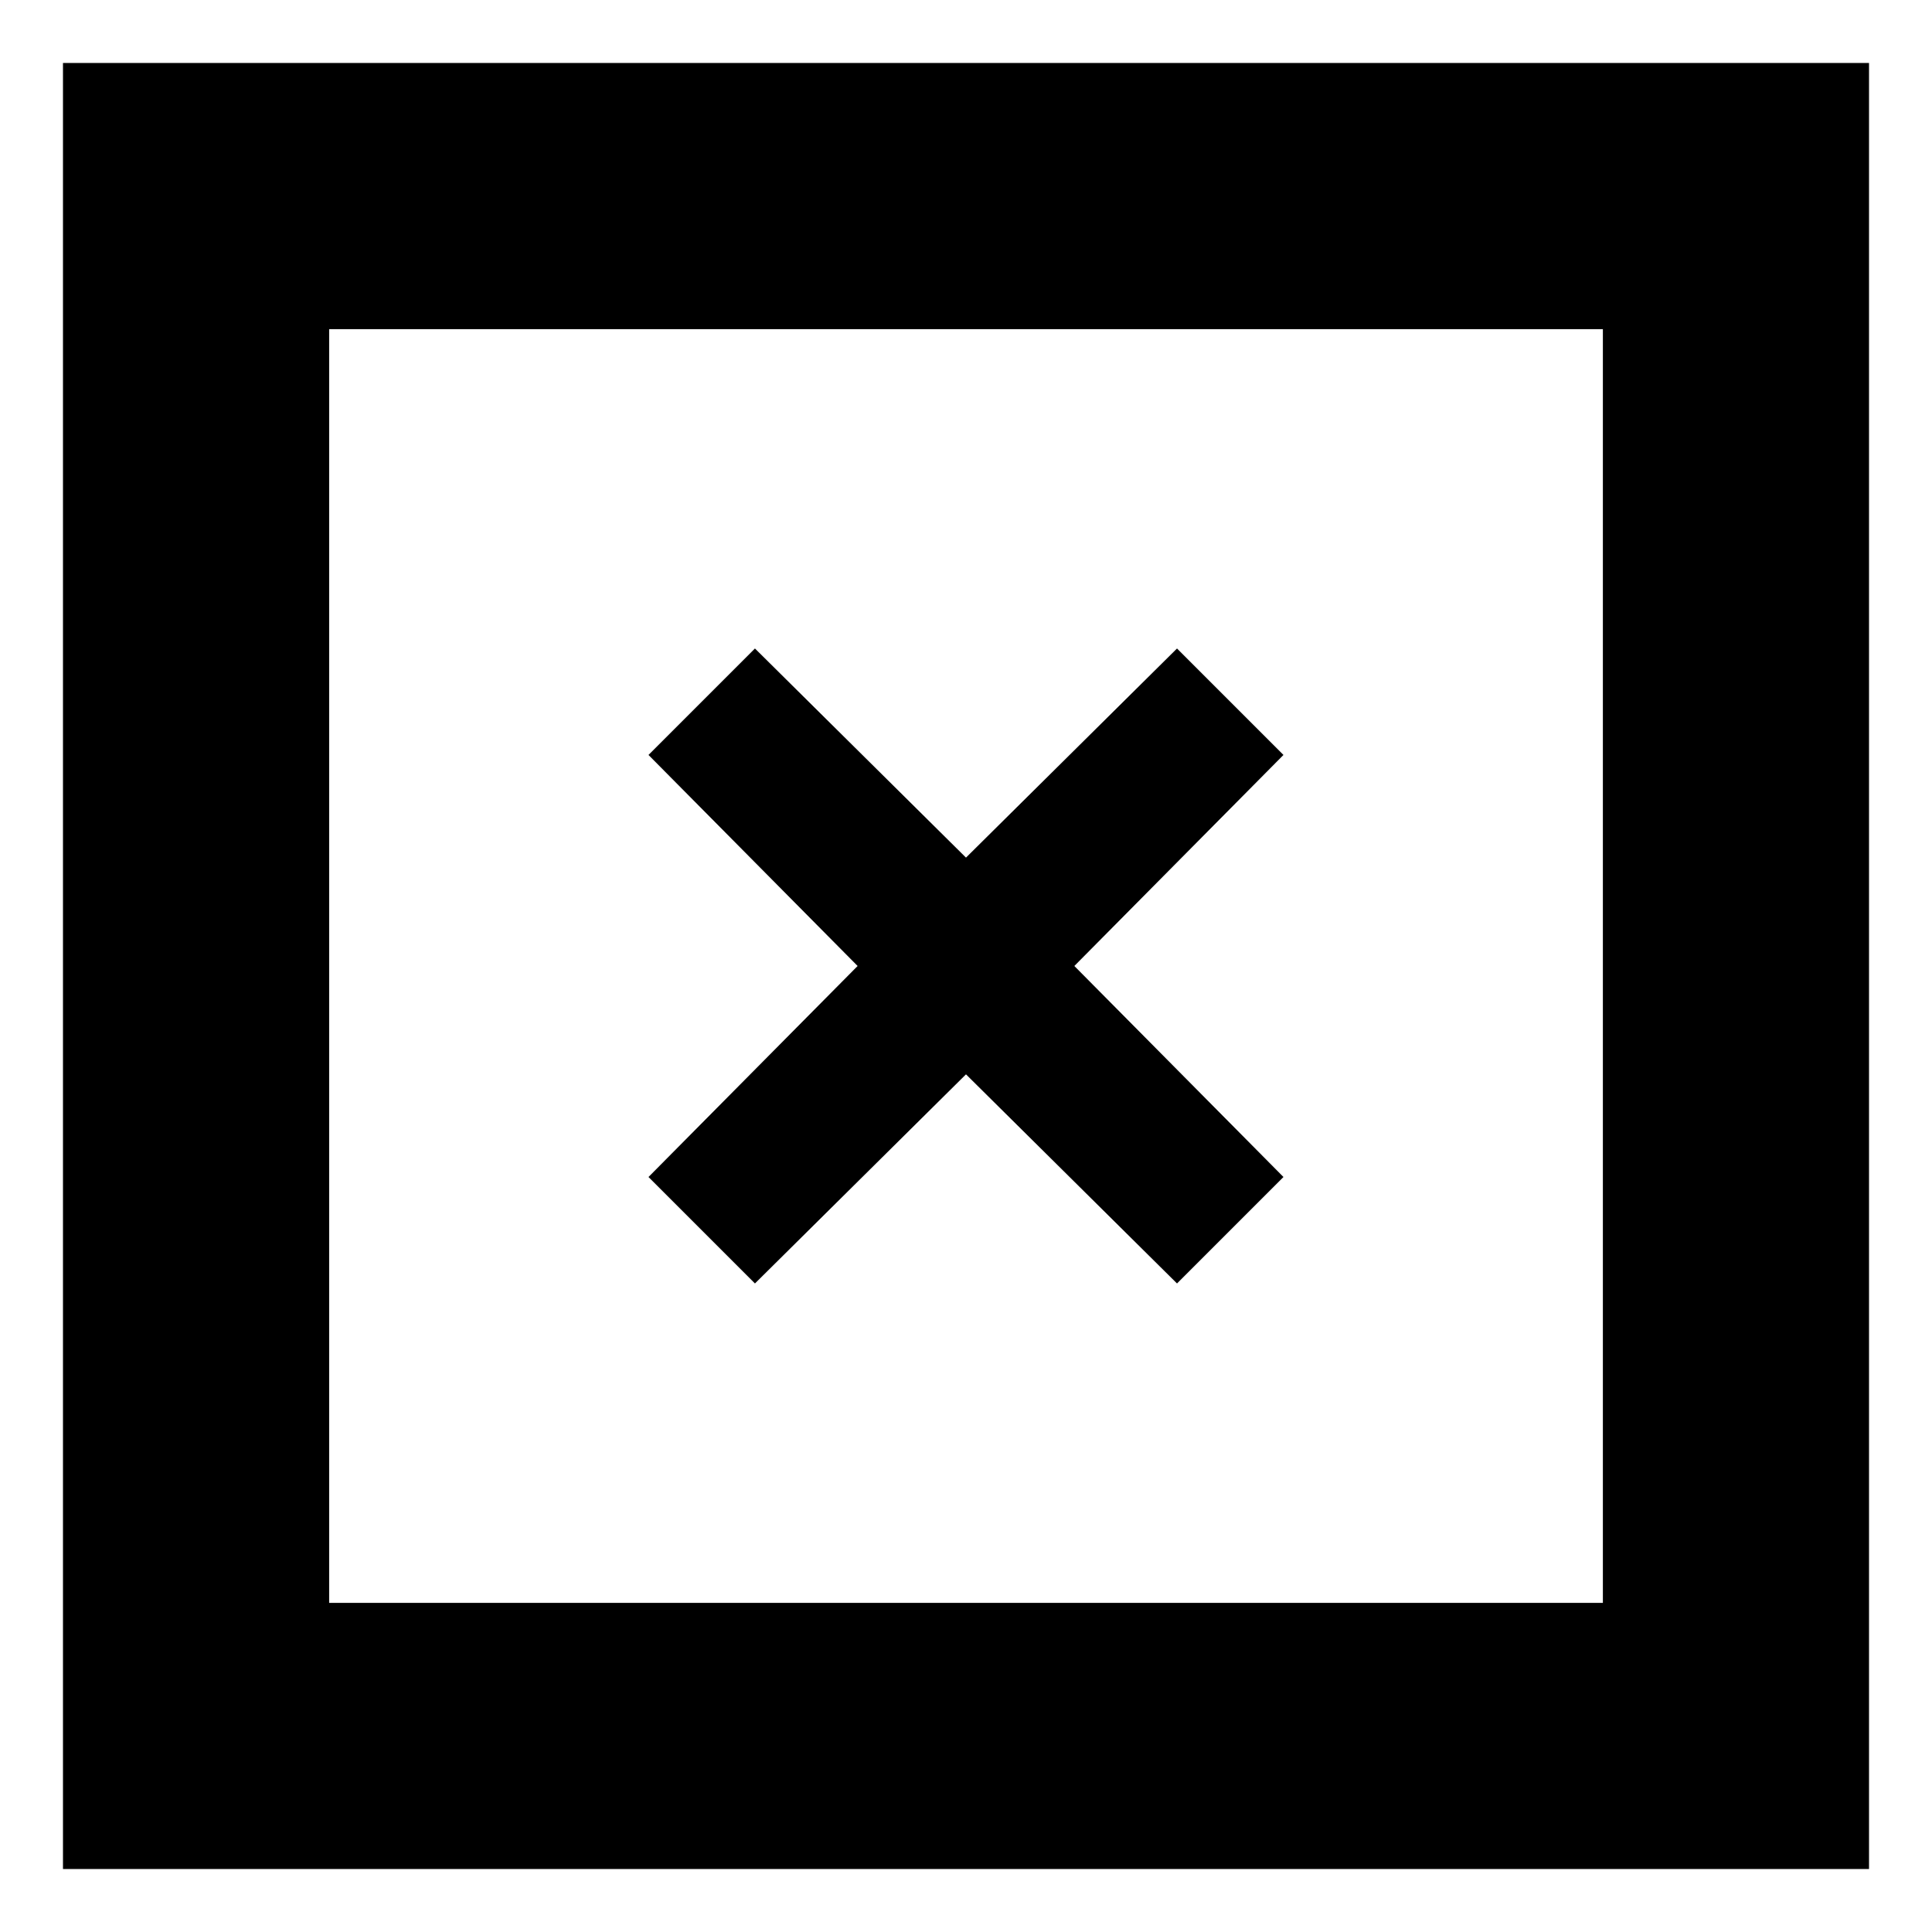
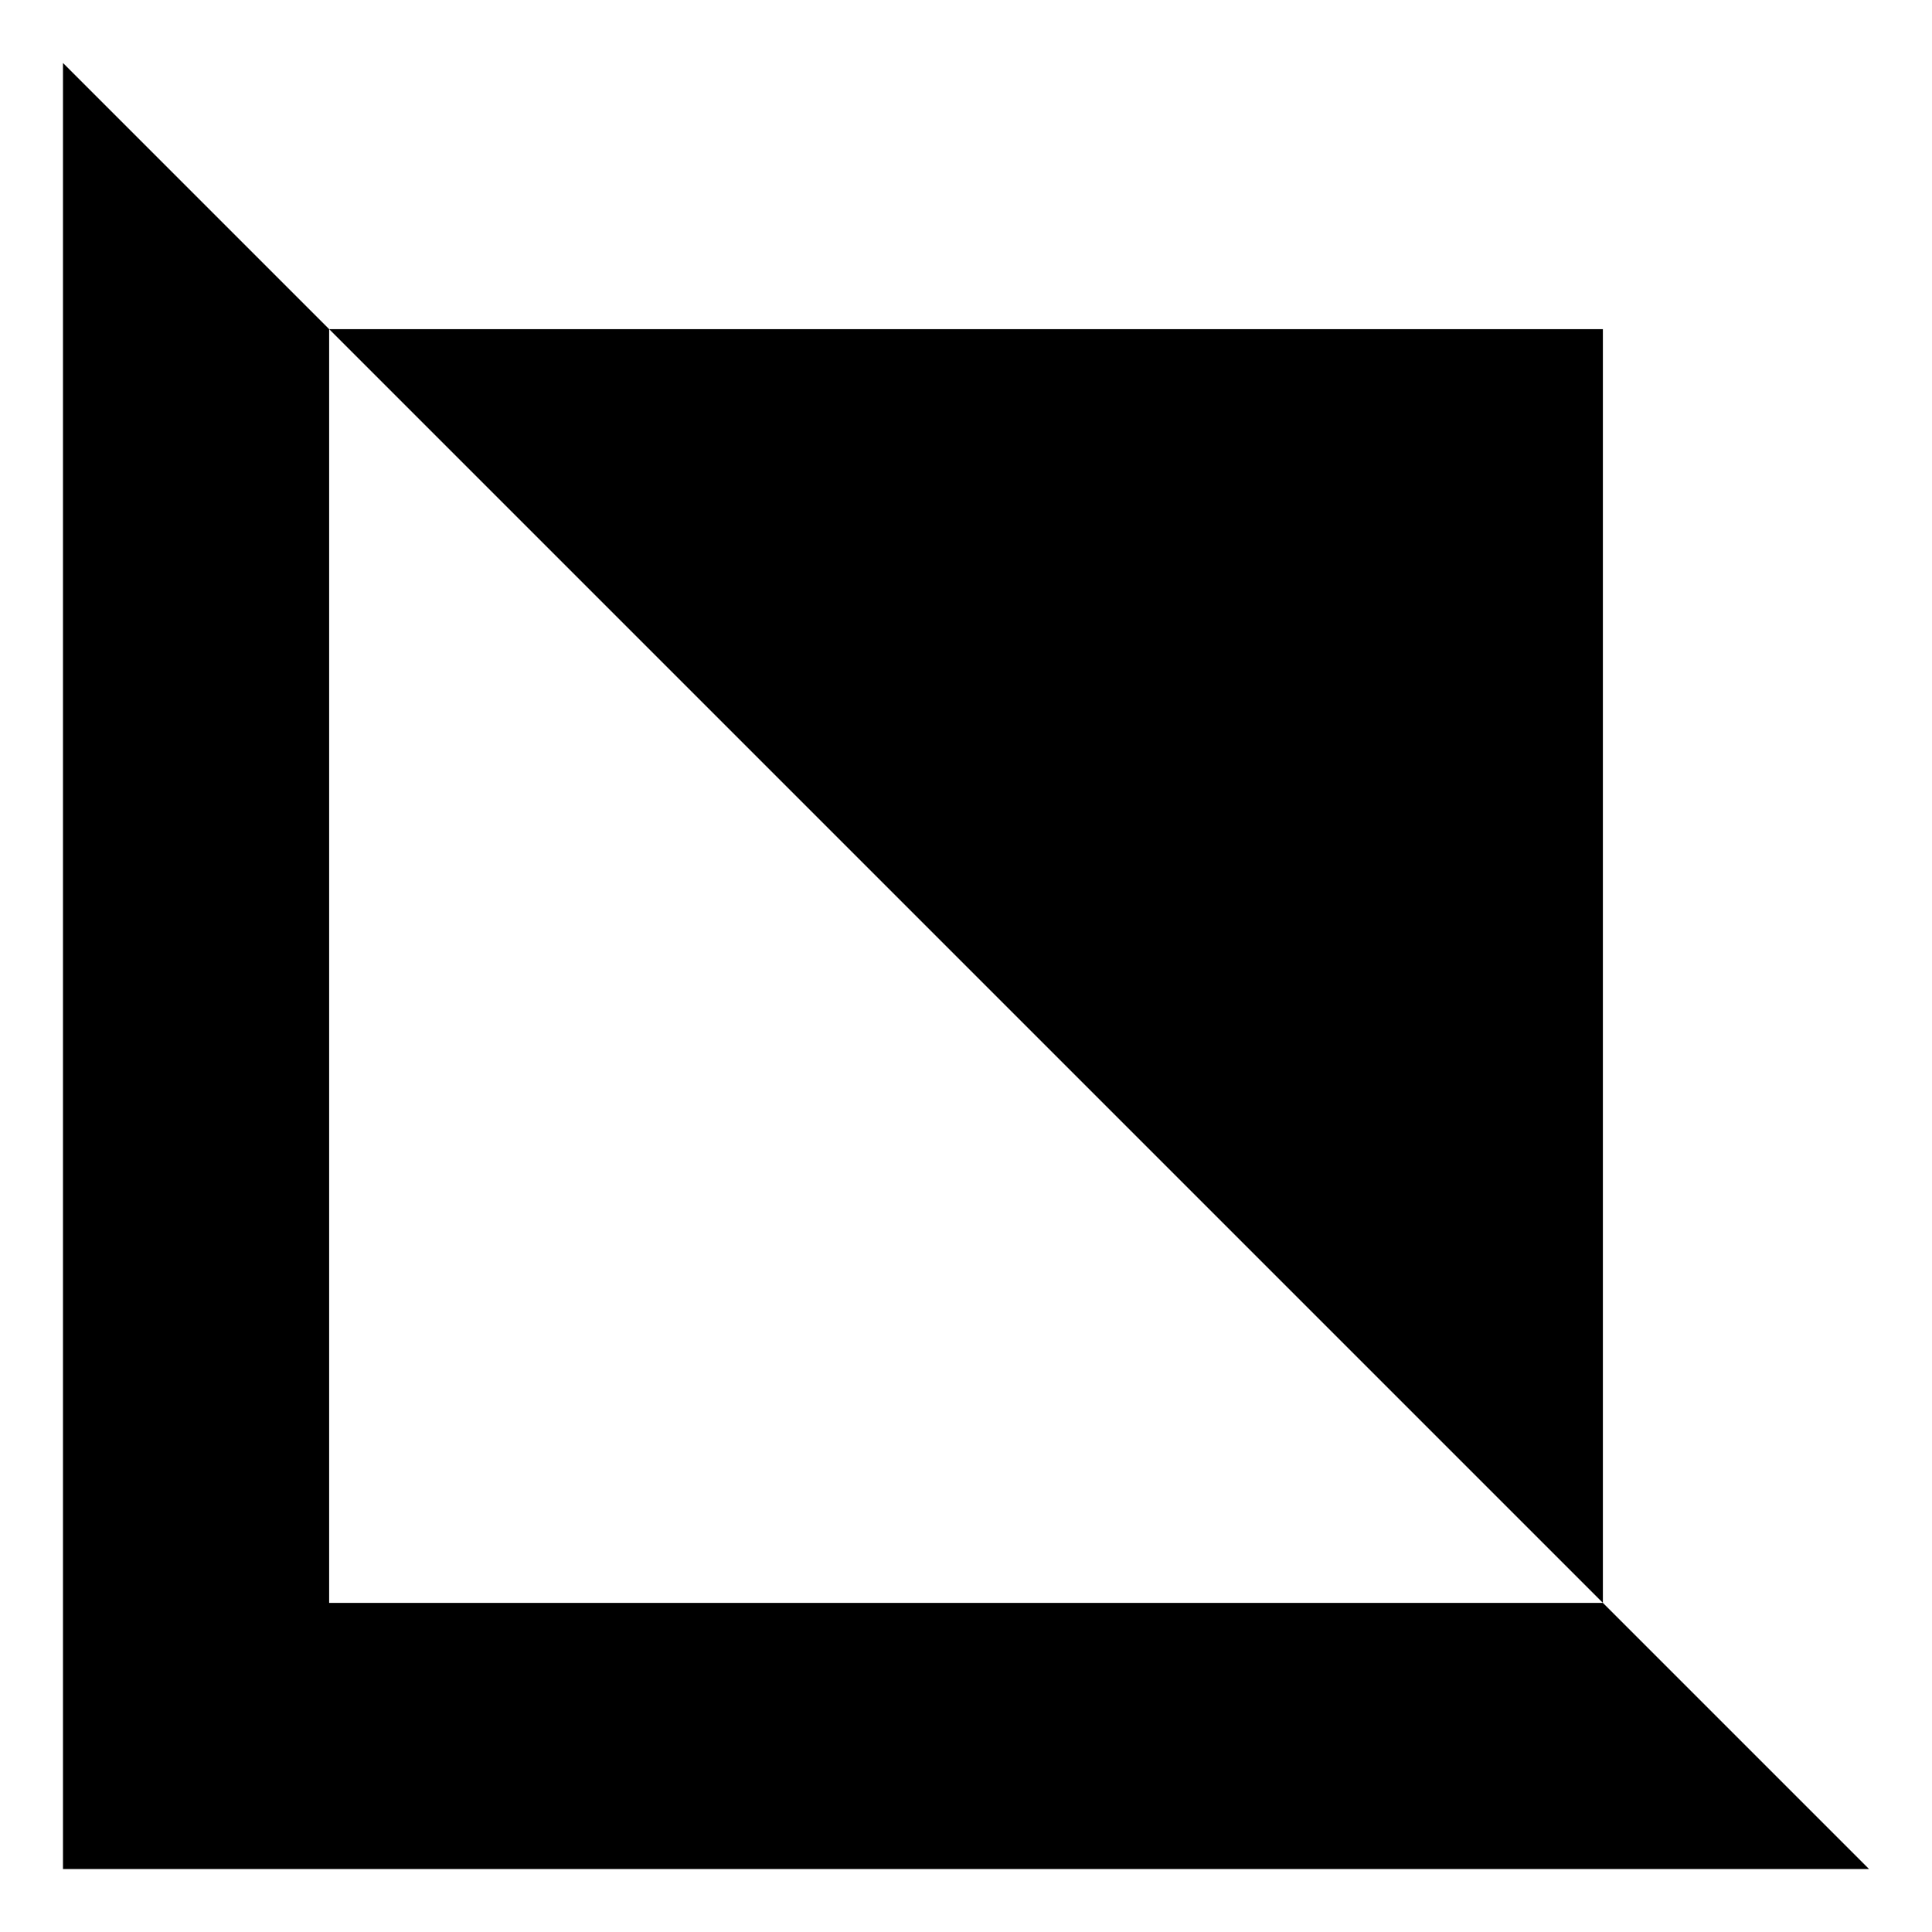
<svg xmlns="http://www.w3.org/2000/svg" fill="#000000" width="800px" height="800px" version="1.1" viewBox="144 144 512 512">
  <g>
-     <path d="m344.07 484.13 55.926-55.418 55.922 55.418 28.211-28.211-55.418-55.922 55.418-55.926-28.211-28.211-55.922 55.418-55.926-55.418-28.211 28.211 55.418 55.926-55.418 55.922z" />
-     <path d="m160.69 160.69v478.62h478.62v-478.62zm408.09 408.09h-337.55v-337.55h337.55z" />
+     <path d="m160.69 160.69v478.62h478.62zm408.09 408.09h-337.55v-337.55h337.55z" />
  </g>
</svg>